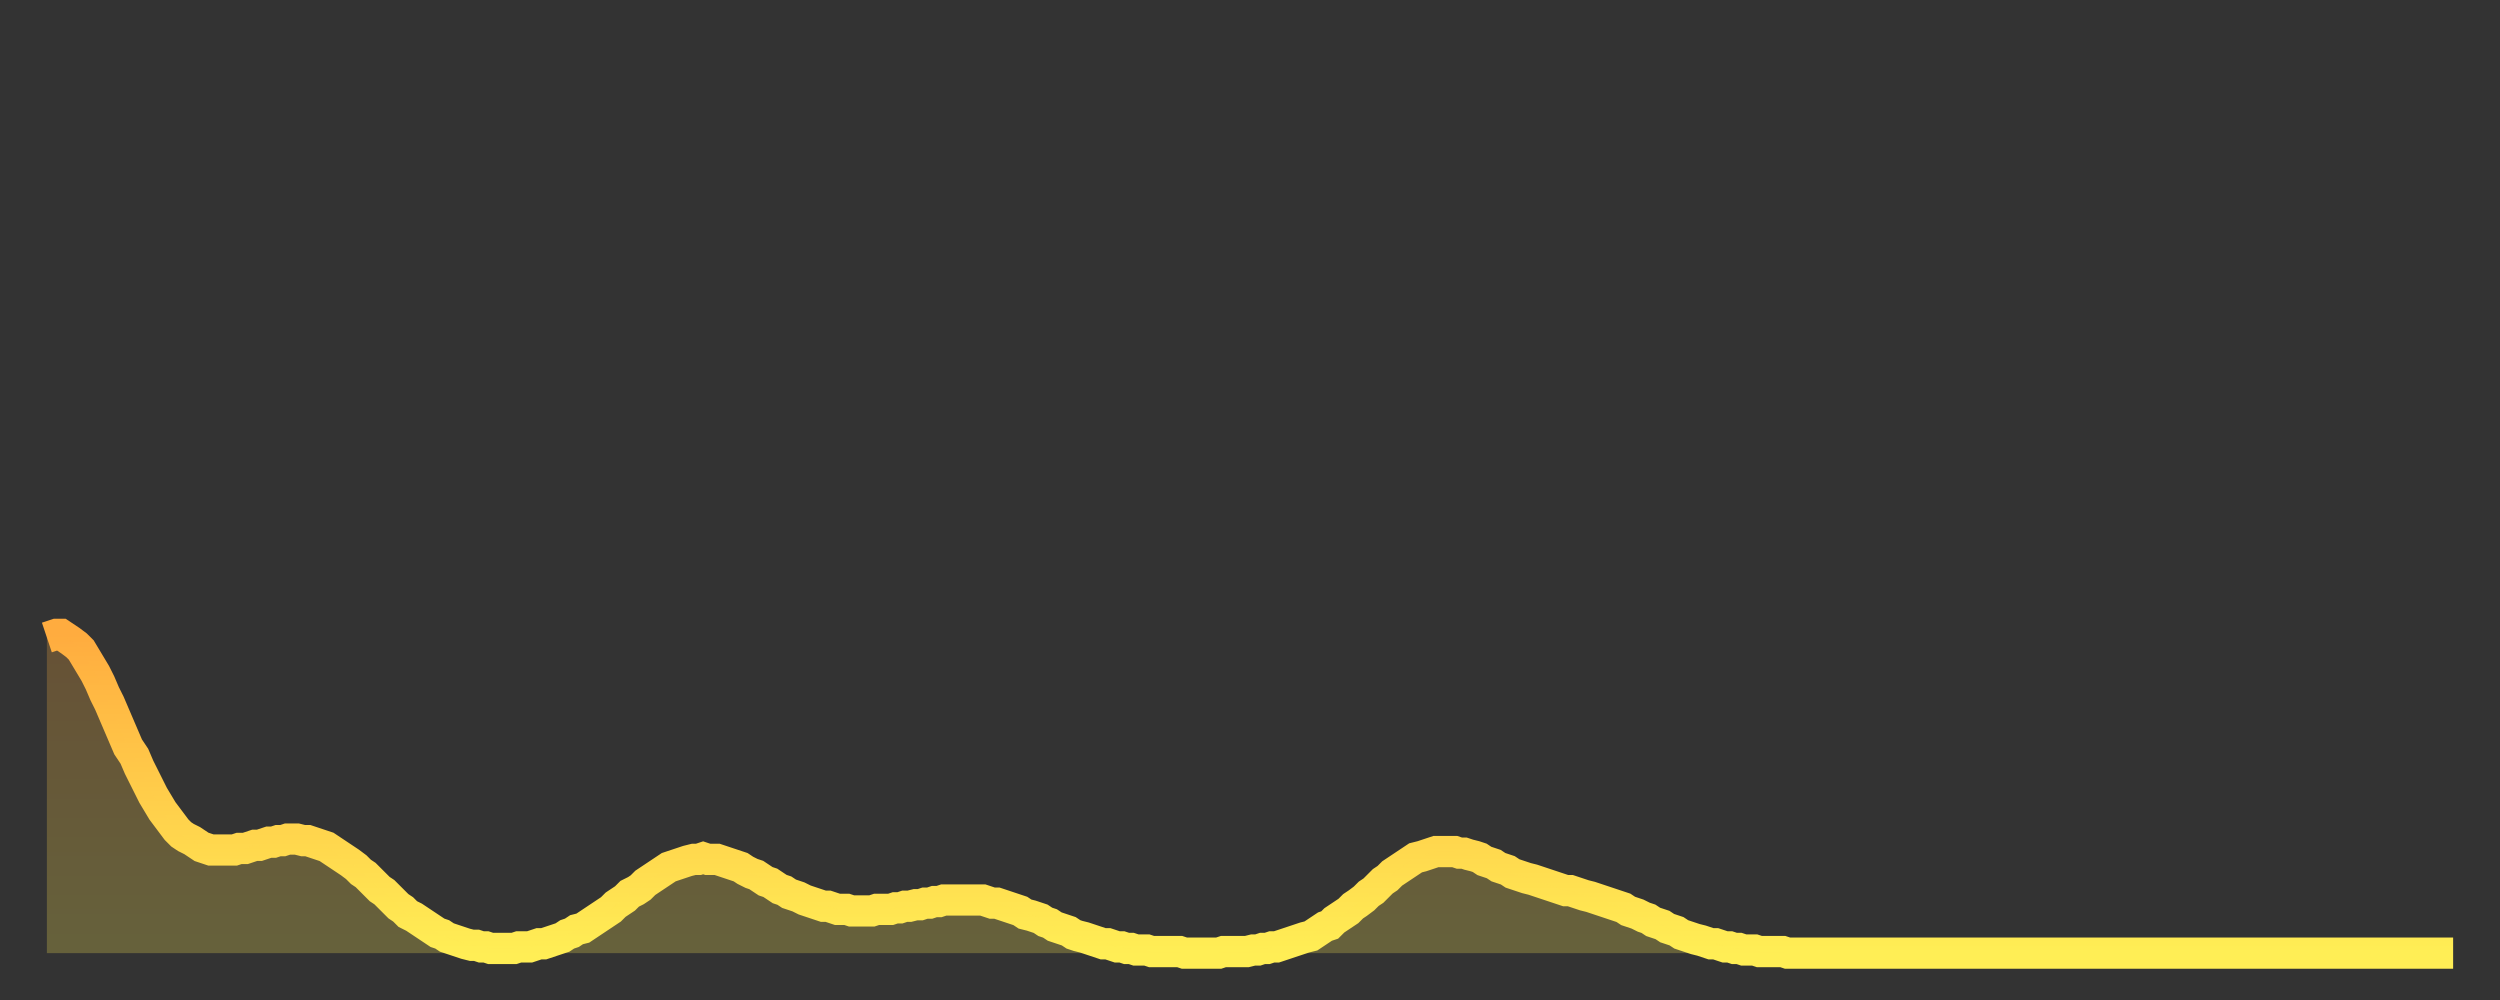
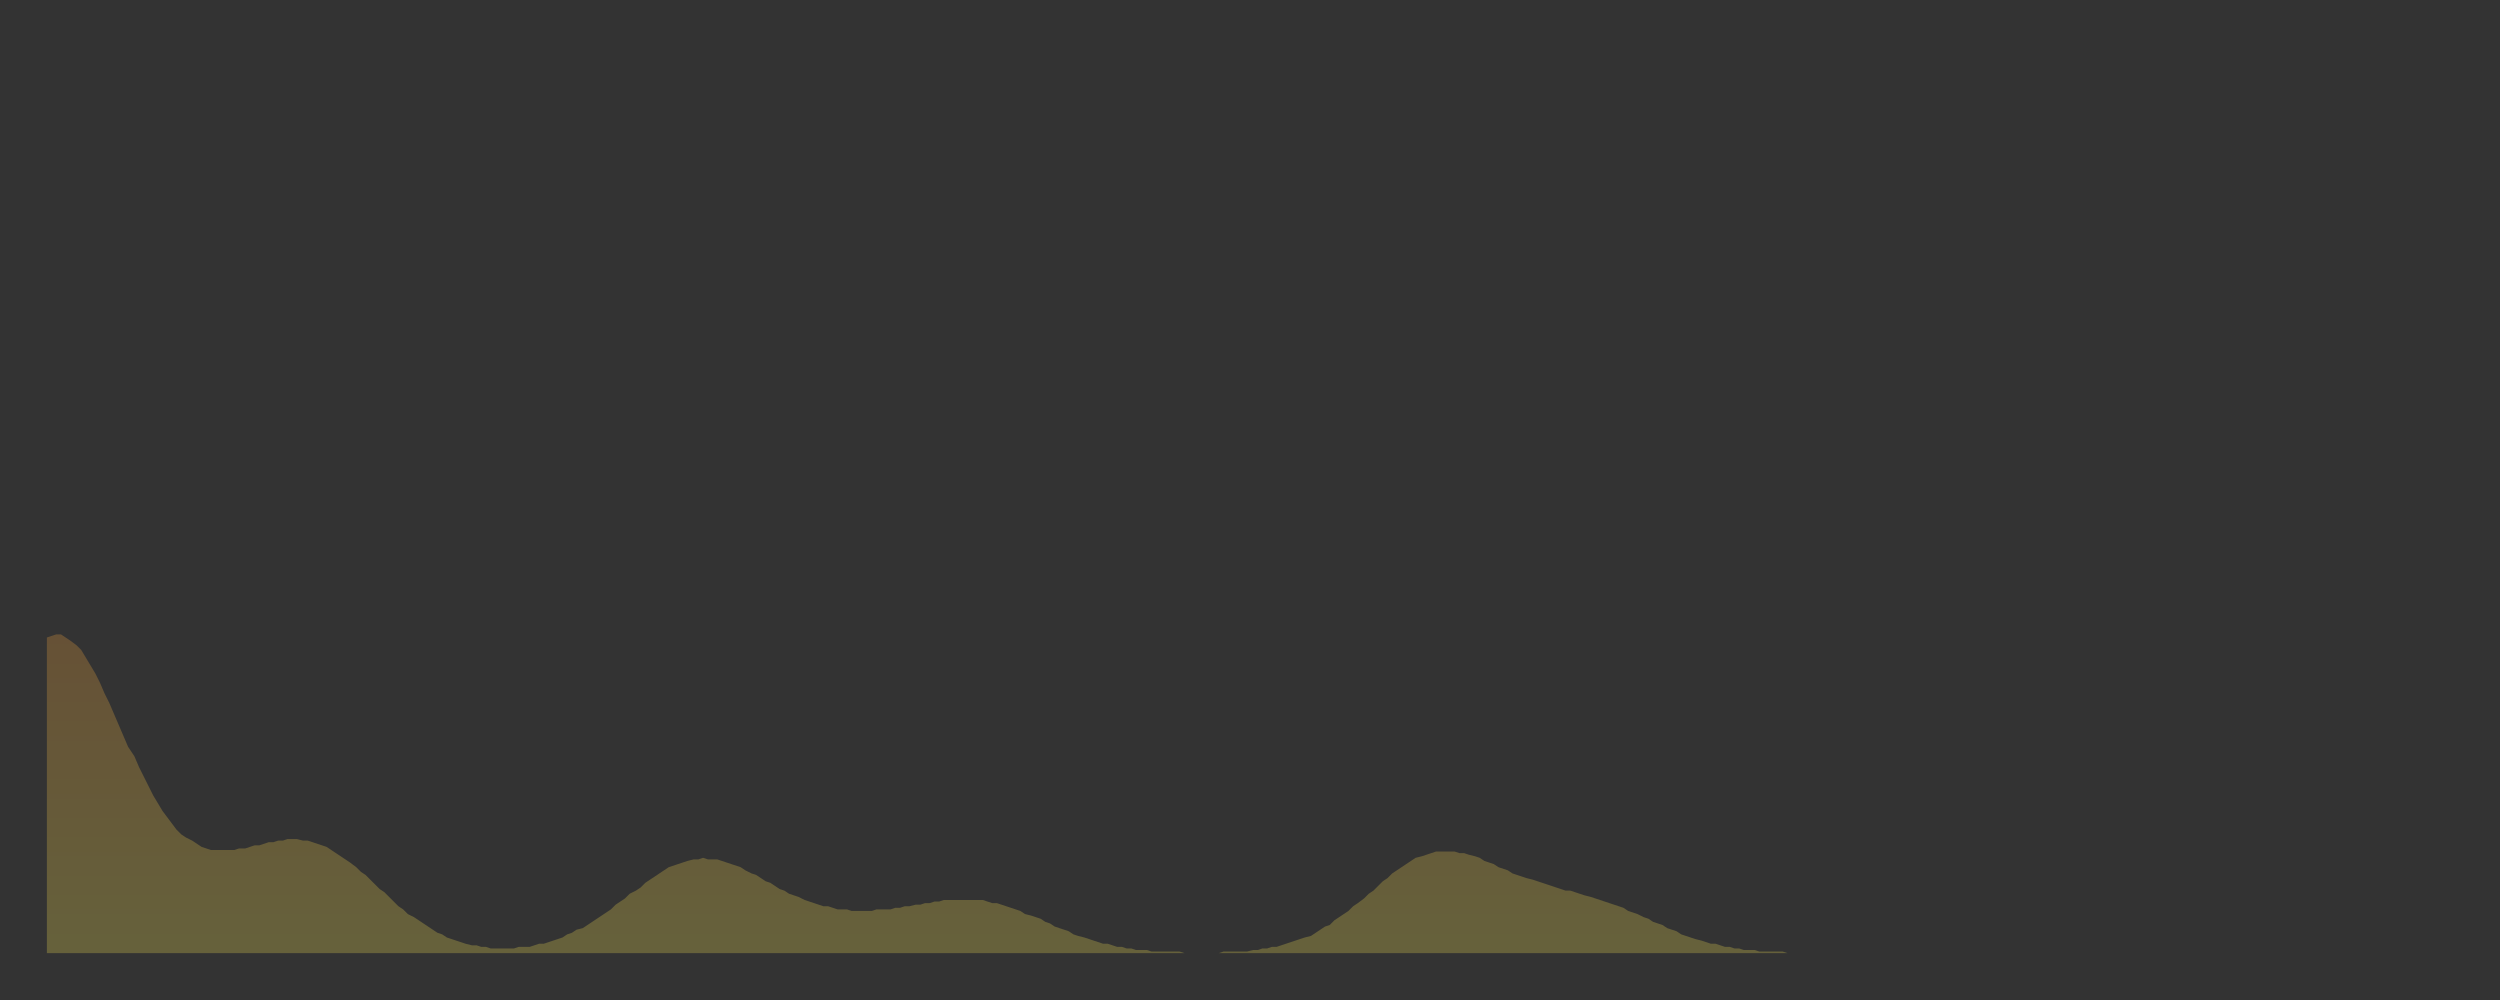
<svg xmlns="http://www.w3.org/2000/svg" baseProfile="full" height="64" version="1.1" width="160">
  <rect width="100%" height="100%" fill="#333333" stroke="none" />
  <defs>
    <linearGradient id="id2187788" x1="0" x2="0" y1="0" y2="1">
      <stop offset="0%" stop-color="#ffac3f" />
      <stop offset="50%" stop-color="#ffcd4a" />
      <stop offset="100%" stop-color="#ffee55" />
    </linearGradient>
  </defs>
  <g transform="translate(3,3)">
    <g>
-       <path d="M 0.0 37.8 0.3 37.7 0.6 37.6 0.9 37.6 1.2 37.8 1.5 38.0 1.9 38.3 2.2 38.6 2.5 39.1 2.8 39.6 3.1 40.1 3.4 40.7 3.7 41.4 4.0 42.0 4.3 42.7 4.6 43.4 4.9 44.1 5.2 44.8 5.6 45.4 5.9 46.1 6.2 46.7 6.5 47.3 6.8 47.9 7.1 48.4 7.4 48.9 7.7 49.3 8.0 49.7 8.3 50.1 8.6 50.4 8.9 50.6 9.3 50.8 9.6 51.0 9.9 51.2 10.2 51.3 10.5 51.4 10.8 51.4 11.1 51.4 11.4 51.4 11.7 51.4 12.0 51.4 12.3 51.3 12.7 51.3 13.0 51.2 13.3 51.1 13.6 51.1 13.9 51.0 14.2 50.9 14.5 50.9 14.8 50.8 15.1 50.8 15.4 50.7 15.7 50.7 16.0 50.7 16.4 50.8 16.7 50.8 17.0 50.9 17.3 51.0 17.6 51.1 17.9 51.2 18.2 51.4 18.5 51.6 18.8 51.8 19.1 52.0 19.4 52.2 19.8 52.5 20.1 52.8 20.4 53.0 20.7 53.3 21.0 53.6 21.3 53.9 21.6 54.1 21.9 54.4 22.2 54.7 22.5 55.0 22.8 55.2 23.1 55.5 23.5 55.7 23.8 55.9 24.1 56.1 24.4 56.3 24.7 56.5 25.0 56.7 25.3 56.8 25.6 57.0 25.9 57.1 26.2 57.2 26.5 57.3 26.8 57.4 27.2 57.5 27.5 57.5 27.8 57.6 28.1 57.6 28.4 57.7 28.7 57.7 29.0 57.7 29.3 57.7 29.6 57.7 29.9 57.7 30.2 57.6 30.6 57.6 30.9 57.6 31.2 57.5 31.5 57.4 31.8 57.4 32.1 57.3 32.4 57.2 32.7 57.1 33.0 57.0 33.3 56.8 33.6 56.7 33.9 56.5 34.3 56.4 34.6 56.2 34.9 56.0 35.2 55.8 35.5 55.6 35.8 55.4 36.1 55.2 36.4 54.9 36.7 54.7 37.0 54.5 37.3 54.2 37.7 54.0 38.0 53.8 38.3 53.5 38.6 53.3 38.9 53.1 39.2 52.9 39.5 52.7 39.8 52.5 40.1 52.4 40.4 52.3 40.7 52.2 41.0 52.1 41.4 52.0 41.7 52.0 42.0 51.9 42.3 52.0 42.6 52.0 42.9 52.0 43.2 52.1 43.5 52.2 43.8 52.3 44.1 52.4 44.4 52.5 44.7 52.7 45.1 52.9 45.4 53.0 45.7 53.2 46.0 53.4 46.3 53.5 46.6 53.7 46.9 53.9 47.2 54.0 47.5 54.2 47.8 54.3 48.1 54.4 48.5 54.6 48.8 54.7 49.1 54.8 49.4 54.9 49.7 55.0 50.0 55.0 50.3 55.1 50.6 55.2 50.9 55.2 51.2 55.2 51.5 55.3 51.8 55.3 52.2 55.3 52.5 55.3 52.8 55.3 53.1 55.2 53.4 55.2 53.7 55.2 54.0 55.2 54.3 55.1 54.6 55.1 54.9 55.0 55.2 55.0 55.6 54.9 55.9 54.9 56.2 54.8 56.5 54.8 56.8 54.7 57.1 54.7 57.4 54.6 57.7 54.6 58.0 54.6 58.3 54.6 58.6 54.6 58.9 54.6 59.3 54.6 59.6 54.6 59.9 54.6 60.2 54.7 60.5 54.8 60.8 54.8 61.1 54.9 61.4 55.0 61.7 55.1 62.0 55.2 62.3 55.3 62.6 55.5 63.0 55.6 63.3 55.7 63.6 55.8 63.9 56.0 64.2 56.1 64.5 56.3 64.8 56.4 65.1 56.5 65.4 56.6 65.7 56.8 66.0 56.9 66.4 57.0 66.7 57.1 67.0 57.2 67.3 57.3 67.6 57.4 67.9 57.4 68.2 57.5 68.5 57.6 68.8 57.6 69.1 57.7 69.4 57.7 69.7 57.8 70.1 57.8 70.4 57.8 70.7 57.9 71.0 57.9 71.3 57.9 71.6 57.9 71.9 57.9 72.2 57.9 72.5 57.9 72.8 58.0 73.1 58.0 73.5 58.0 73.8 58.0 74.1 58.0 74.4 58.0 74.7 58.0 75.0 58.0 75.3 57.9 75.6 57.9 75.9 57.9 76.2 57.9 76.5 57.9 76.8 57.9 77.2 57.8 77.5 57.8 77.8 57.7 78.1 57.7 78.4 57.6 78.7 57.6 79.0 57.5 79.3 57.4 79.6 57.3 79.9 57.2 80.2 57.1 80.5 57.0 80.9 56.9 81.2 56.7 81.5 56.5 81.8 56.3 82.1 56.2 82.4 55.9 82.7 55.7 83.0 55.5 83.3 55.3 83.6 55.0 83.9 54.8 84.3 54.5 84.6 54.2 84.9 54.0 85.2 53.7 85.5 53.4 85.8 53.2 86.1 52.9 86.4 52.7 86.7 52.5 87.0 52.3 87.3 52.1 87.6 51.9 88.0 51.8 88.3 51.7 88.6 51.6 88.9 51.5 89.2 51.5 89.5 51.5 89.8 51.5 90.1 51.5 90.4 51.6 90.7 51.6 91.0 51.7 91.4 51.8 91.7 51.9 92.0 52.1 92.3 52.2 92.6 52.3 92.9 52.5 93.2 52.6 93.5 52.7 93.8 52.9 94.1 53.0 94.4 53.1 94.7 53.2 95.1 53.3 95.4 53.4 95.7 53.5 96.0 53.6 96.3 53.7 96.6 53.8 96.9 53.9 97.2 54.0 97.5 54.0 97.8 54.1 98.1 54.2 98.4 54.3 98.8 54.4 99.1 54.5 99.4 54.6 99.7 54.7 100.0 54.8 100.3 54.9 100.6 55.0 100.9 55.1 101.2 55.3 101.5 55.4 101.8 55.5 102.2 55.7 102.5 55.8 102.8 56.0 103.1 56.1 103.4 56.2 103.7 56.4 104.0 56.5 104.3 56.6 104.6 56.8 104.9 56.9 105.2 57.0 105.5 57.1 105.9 57.2 106.2 57.3 106.5 57.4 106.8 57.4 107.1 57.5 107.4 57.6 107.7 57.6 108.0 57.7 108.3 57.7 108.6 57.8 108.9 57.8 109.3 57.8 109.6 57.9 109.9 57.9 110.2 57.9 110.5 57.9 110.8 57.9 111.1 57.9 111.4 58.0 111.7 58.0 112.0 58.0 112.3 58.0 112.6 58.0 113.0 58.0 113.3 58.0 113.6 58.0 113.9 58.0 114.2 58.0 114.5 58.0 114.8 58.0 115.1 58.0 115.4 58.0 115.7 58.0 116.0 58.0 116.3 58.0 116.7 58.0 117.0 58.0 117.3 58.0 117.6 58.0 117.9 58.0 118.2 58.0 118.5 58.0 118.8 58.0 119.1 58.0 119.4 58.0 119.7 58.0 120.1 58.0 120.4 58.0 120.7 58.0 121.0 58.0 121.3 58.0 121.6 58.0 121.9 58.0 122.2 58.0 122.5 58.0 122.8 58.0 123.1 58.0 123.4 58.0 123.8 58.0 124.1 58.0 124.4 58.0 124.7 58.0 125.0 58.0 125.3 58.0 125.6 58.0 125.9 58.0 126.2 58.0 126.5 58.0 126.8 58.0 127.2 58.0 127.5 58.0 127.8 58.0 128.1 58.0 128.4 58.0 128.7 58.0 129.0 58.0 129.3 58.0 129.6 58.0 129.9 58.0 130.2 58.0 130.5 58.0 130.9 58.0 131.2 58.0 131.5 58.0 131.8 58.0 132.1 58.0 132.4 58.0 132.7 58.0 133.0 58.0 133.3 58.0 133.6 58.0 133.9 58.0 134.2 58.0 134.6 58.0 134.9 58.0 135.2 58.0 135.5 58.0 135.8 58.0 136.1 58.0 136.4 58.0 136.7 58.0 137.0 58.0 137.3 58.0 137.6 58.0 138.0 58.0 138.3 58.0 138.6 58.0 138.9 58.0 139.2 58.0 139.5 58.0 139.8 58.0 140.1 58.0 140.4 58.0 140.7 58.0 141.0 58.0 141.3 58.0 141.7 58.0 142.0 58.0 142.3 58.0 142.6 58.0 142.9 58.0 143.2 58.0 143.5 58.0 143.8 58.0 144.1 58.0 144.4 58.0 144.7 58.0 145.1 58.0 145.4 58.0 145.7 58.0 146.0 58.0 146.3 58.0 146.6 58.0 146.9 58.0 147.2 58.0 147.5 58.0 147.8 58.0 148.1 58.0 148.4 58.0 148.8 58.0 149.1 58.0 149.4 58.0 149.7 58.0 150.0 58.0 150.3 58.0 150.6 58.0 150.9 58.0 151.2 58.0 151.5 58.0 151.8 58.0 152.1 58.0 152.5 58.0 152.8 58.0 153.1 58.0 153.4 58.0 153.7 58.0 154.0 58.0" fill="none" id="graph-curve" opacity="1" stroke="url(#id2187788)" stroke-width="2" />
      <path d="M 0 58 L 0.0 37.8 0.3 37.7 0.6 37.6 0.9 37.6 1.2 37.8 1.5 38.0 1.9 38.3 2.2 38.6 2.5 39.1 2.8 39.6 3.1 40.1 3.4 40.7 3.7 41.4 4.0 42.0 4.3 42.7 4.6 43.4 4.9 44.1 5.2 44.8 5.6 45.4 5.9 46.1 6.2 46.7 6.5 47.3 6.8 47.9 7.1 48.4 7.4 48.9 7.7 49.3 8.0 49.7 8.3 50.1 8.6 50.4 8.9 50.6 9.3 50.8 9.6 51.0 9.9 51.2 10.2 51.3 10.5 51.4 10.8 51.4 11.1 51.4 11.4 51.4 11.7 51.4 12.0 51.4 12.3 51.3 12.7 51.3 13.0 51.2 13.3 51.1 13.6 51.1 13.9 51.0 14.2 50.9 14.5 50.9 14.8 50.8 15.1 50.8 15.4 50.7 15.7 50.7 16.0 50.7 16.4 50.8 16.7 50.8 17.0 50.9 17.3 51.0 17.6 51.1 17.9 51.2 18.2 51.4 18.5 51.6 18.8 51.8 19.1 52.0 19.4 52.2 19.8 52.5 20.1 52.8 20.4 53.0 20.7 53.3 21.0 53.6 21.3 53.9 21.6 54.1 21.9 54.4 22.2 54.7 22.5 55.0 22.8 55.2 23.1 55.5 23.5 55.7 23.8 55.9 24.1 56.1 24.4 56.3 24.7 56.5 25.0 56.7 25.3 56.8 25.6 57.0 25.9 57.1 26.2 57.2 26.5 57.3 26.8 57.4 27.2 57.5 27.5 57.5 27.8 57.6 28.1 57.6 28.4 57.7 28.7 57.7 29.0 57.7 29.3 57.7 29.6 57.7 29.9 57.7 30.2 57.6 30.6 57.6 30.9 57.6 31.2 57.5 31.5 57.4 31.8 57.4 32.1 57.3 32.4 57.2 32.7 57.1 33.0 57.0 33.3 56.8 33.6 56.7 33.9 56.5 34.3 56.4 34.6 56.2 34.9 56.0 35.2 55.8 35.5 55.6 35.8 55.4 36.1 55.2 36.4 54.9 36.7 54.7 37.0 54.5 37.3 54.2 37.7 54.0 38.0 53.8 38.3 53.5 38.6 53.3 38.9 53.1 39.2 52.9 39.5 52.7 39.8 52.5 40.1 52.4 40.4 52.3 40.7 52.2 41.0 52.1 41.4 52.0 41.7 52.0 42.0 51.9 42.3 52.0 42.6 52.0 42.9 52.0 43.2 52.1 43.5 52.2 43.8 52.3 44.1 52.4 44.4 52.5 44.7 52.7 45.1 52.9 45.4 53.0 45.7 53.2 46.0 53.4 46.3 53.5 46.6 53.7 46.9 53.9 47.2 54.0 47.5 54.2 47.8 54.3 48.1 54.4 48.5 54.6 48.8 54.7 49.1 54.8 49.4 54.9 49.7 55.0 50.0 55.0 50.3 55.1 50.6 55.2 50.9 55.2 51.2 55.2 51.5 55.3 51.8 55.3 52.2 55.3 52.5 55.3 52.8 55.3 53.1 55.2 53.4 55.2 53.7 55.2 54.0 55.2 54.3 55.1 54.6 55.1 54.9 55.0 55.2 55.0 55.6 54.9 55.9 54.9 56.2 54.8 56.5 54.8 56.8 54.7 57.1 54.7 57.4 54.6 57.7 54.6 58.0 54.6 58.3 54.6 58.6 54.6 58.9 54.6 59.3 54.6 59.6 54.6 59.9 54.6 60.2 54.7 60.5 54.8 60.8 54.8 61.1 54.9 61.4 55.0 61.7 55.1 62.0 55.2 62.3 55.3 62.6 55.5 63.0 55.6 63.3 55.7 63.6 55.8 63.9 56.0 64.2 56.1 64.5 56.3 64.8 56.4 65.1 56.5 65.4 56.6 65.7 56.8 66.0 56.9 66.4 57.0 66.7 57.1 67.0 57.2 67.3 57.3 67.6 57.4 67.9 57.4 68.2 57.5 68.5 57.6 68.8 57.6 69.1 57.7 69.4 57.7 69.7 57.8 70.1 57.8 70.4 57.8 70.7 57.9 71.0 57.9 71.3 57.9 71.6 57.9 71.9 57.9 72.2 57.9 72.5 57.9 72.8 58.0 73.1 58.0 73.5 58.0 73.8 58.0 74.1 58.0 74.4 58.0 74.7 58.0 75.0 58.0 75.3 57.9 75.6 57.9 75.9 57.9 76.2 57.9 76.5 57.9 76.8 57.9 77.2 57.8 77.5 57.8 77.8 57.7 78.1 57.7 78.4 57.6 78.7 57.6 79.0 57.5 79.3 57.4 79.6 57.3 79.9 57.2 80.2 57.1 80.5 57.0 80.9 56.9 81.2 56.7 81.5 56.5 81.8 56.3 82.1 56.2 82.4 55.9 82.7 55.7 83.0 55.5 83.3 55.3 83.6 55.0 83.9 54.8 84.3 54.5 84.6 54.2 84.9 54.0 85.2 53.7 85.5 53.4 85.8 53.2 86.1 52.9 86.4 52.7 86.7 52.5 87.0 52.3 87.3 52.1 87.6 51.9 88.0 51.8 88.3 51.7 88.6 51.6 88.9 51.5 89.2 51.5 89.5 51.5 89.8 51.5 90.1 51.5 90.4 51.6 90.7 51.6 91.0 51.7 91.4 51.8 91.7 51.9 92.0 52.1 92.3 52.2 92.6 52.3 92.9 52.5 93.2 52.6 93.5 52.7 93.8 52.9 94.1 53.0 94.4 53.1 94.7 53.2 95.1 53.3 95.4 53.4 95.7 53.5 96.0 53.6 96.3 53.7 96.6 53.8 96.9 53.9 97.2 54.0 97.5 54.0 97.8 54.1 98.1 54.2 98.4 54.3 98.8 54.4 99.1 54.5 99.4 54.6 99.7 54.7 100.0 54.8 100.3 54.9 100.6 55.0 100.9 55.1 101.2 55.3 101.5 55.4 101.8 55.5 102.2 55.7 102.5 55.8 102.8 56.0 103.1 56.1 103.4 56.2 103.7 56.4 104.0 56.5 104.3 56.6 104.6 56.8 104.9 56.9 105.2 57.0 105.5 57.1 105.9 57.2 106.2 57.3 106.5 57.4 106.8 57.4 107.1 57.5 107.4 57.6 107.7 57.6 108.0 57.7 108.3 57.7 108.6 57.8 108.9 57.8 109.3 57.8 109.6 57.9 109.9 57.9 110.2 57.9 110.5 57.9 110.8 57.9 111.1 57.9 111.4 58.0 111.7 58.0 112.0 58.0 112.3 58.0 112.6 58.0 113.0 58.0 113.3 58.0 113.6 58.0 113.9 58.0 114.2 58.0 114.5 58.0 114.8 58.0 115.1 58.0 115.4 58.0 115.7 58.0 116.0 58.0 116.3 58.0 116.7 58.0 117.0 58.0 117.3 58.0 117.6 58.0 117.9 58.0 118.2 58.0 118.5 58.0 118.8 58.0 119.1 58.0 119.4 58.0 119.7 58.0 120.1 58.0 120.4 58.0 120.7 58.0 121.0 58.0 121.3 58.0 121.6 58.0 121.9 58.0 122.2 58.0 122.5 58.0 122.8 58.0 123.1 58.0 123.4 58.0 123.8 58.0 124.1 58.0 124.4 58.0 124.7 58.0 125.0 58.0 125.3 58.0 125.6 58.0 125.9 58.0 126.2 58.0 126.5 58.0 126.8 58.0 127.2 58.0 127.5 58.0 127.8 58.0 128.1 58.0 128.4 58.0 128.7 58.0 129.0 58.0 129.3 58.0 129.6 58.0 129.9 58.0 130.2 58.0 130.5 58.0 130.9 58.0 131.2 58.0 131.5 58.0 131.8 58.0 132.1 58.0 132.4 58.0 132.7 58.0 133.0 58.0 133.3 58.0 133.6 58.0 133.9 58.0 134.2 58.0 134.6 58.0 134.9 58.0 135.2 58.0 135.5 58.0 135.8 58.0 136.1 58.0 136.4 58.0 136.7 58.0 137.0 58.0 137.3 58.0 137.6 58.0 138.0 58.0 138.3 58.0 138.6 58.0 138.9 58.0 139.2 58.0 139.5 58.0 139.8 58.0 140.1 58.0 140.4 58.0 140.7 58.0 141.0 58.0 141.3 58.0 141.7 58.0 142.0 58.0 142.3 58.0 142.6 58.0 142.9 58.0 143.2 58.0 143.5 58.0 143.8 58.0 144.1 58.0 144.4 58.0 144.7 58.0 145.1 58.0 145.4 58.0 145.7 58.0 146.0 58.0 146.3 58.0 146.6 58.0 146.9 58.0 147.2 58.0 147.5 58.0 147.8 58.0 148.1 58.0 148.4 58.0 148.8 58.0 149.1 58.0 149.4 58.0 149.7 58.0 150.0 58.0 150.3 58.0 150.6 58.0 150.9 58.0 151.2 58.0 151.5 58.0 151.8 58.0 152.1 58.0 152.5 58.0 152.8 58.0 153.1 58.0 153.4 58.0 153.7 58.0 154.0 58.0 154 58" fill="url(#id2187788)" fill-opacity=".25" id="graph-shadow" />
    </g>
  </g>
</svg>